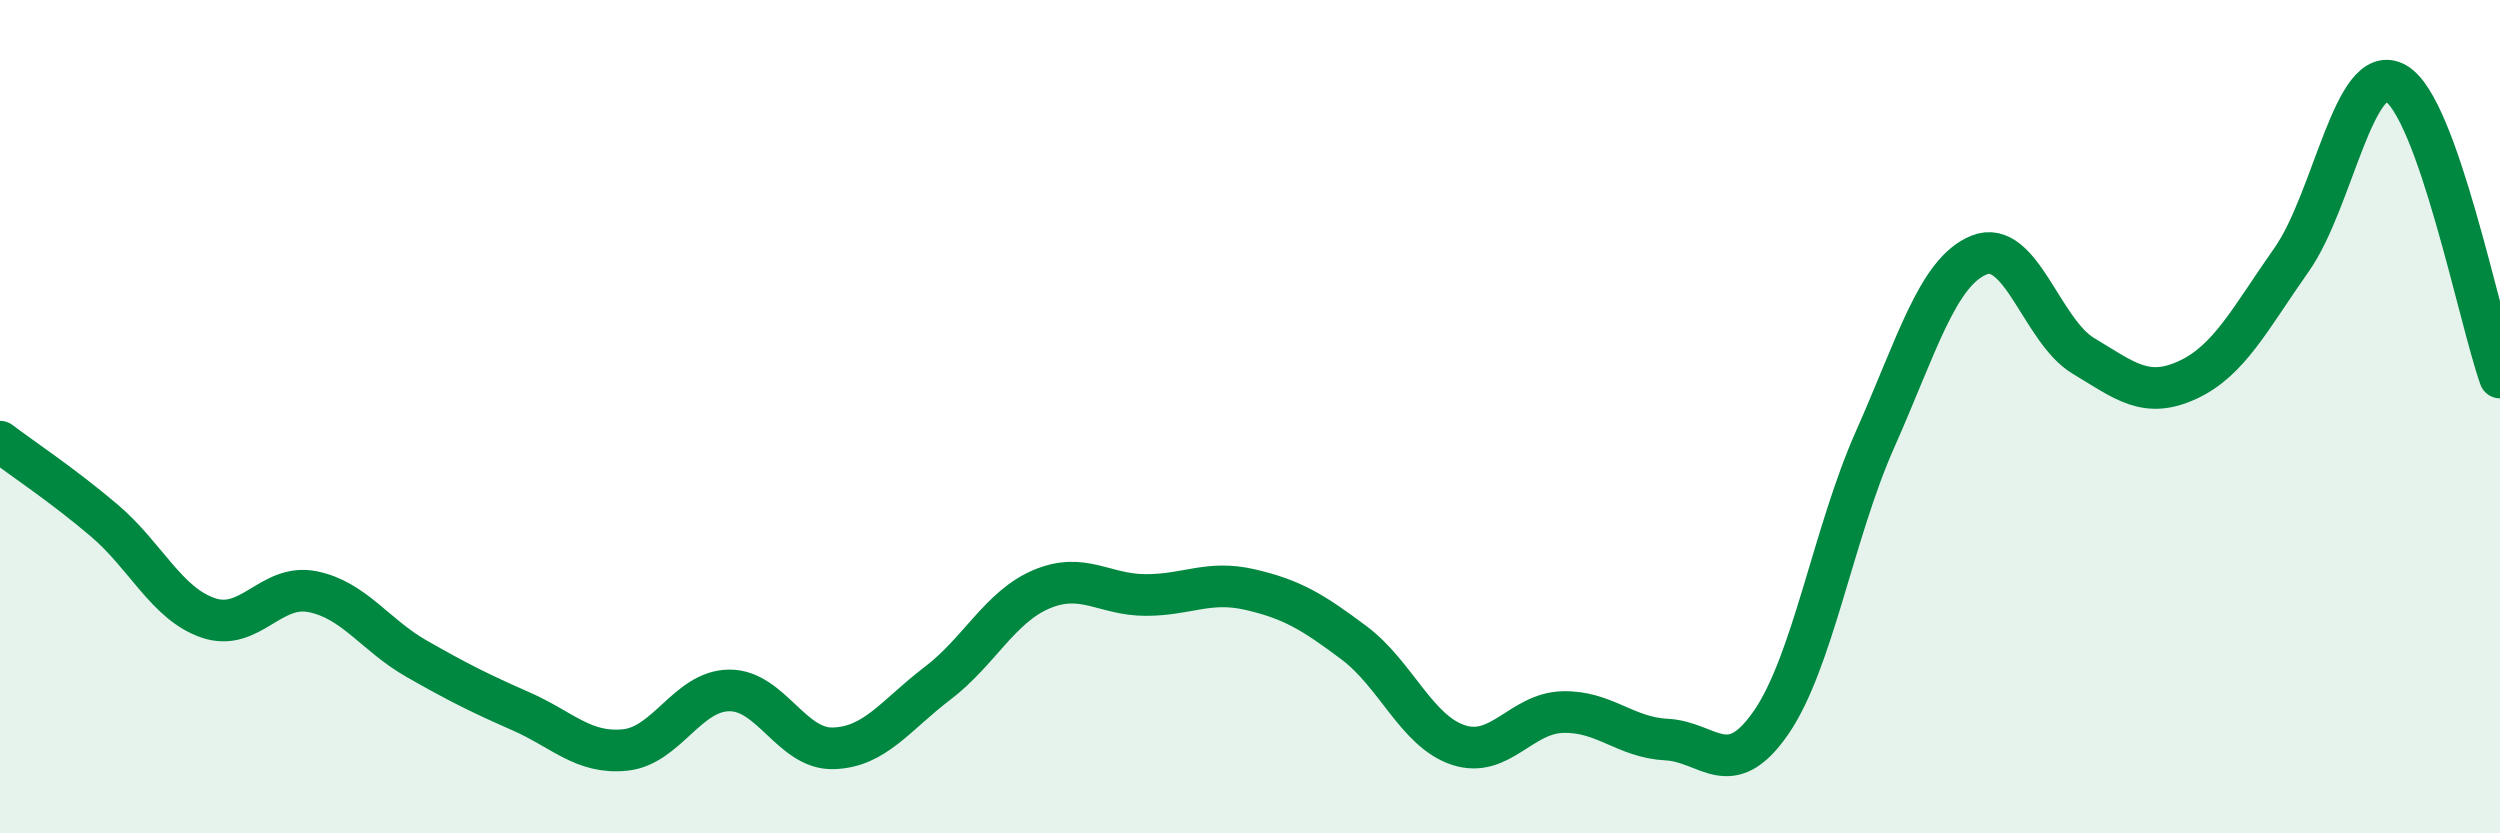
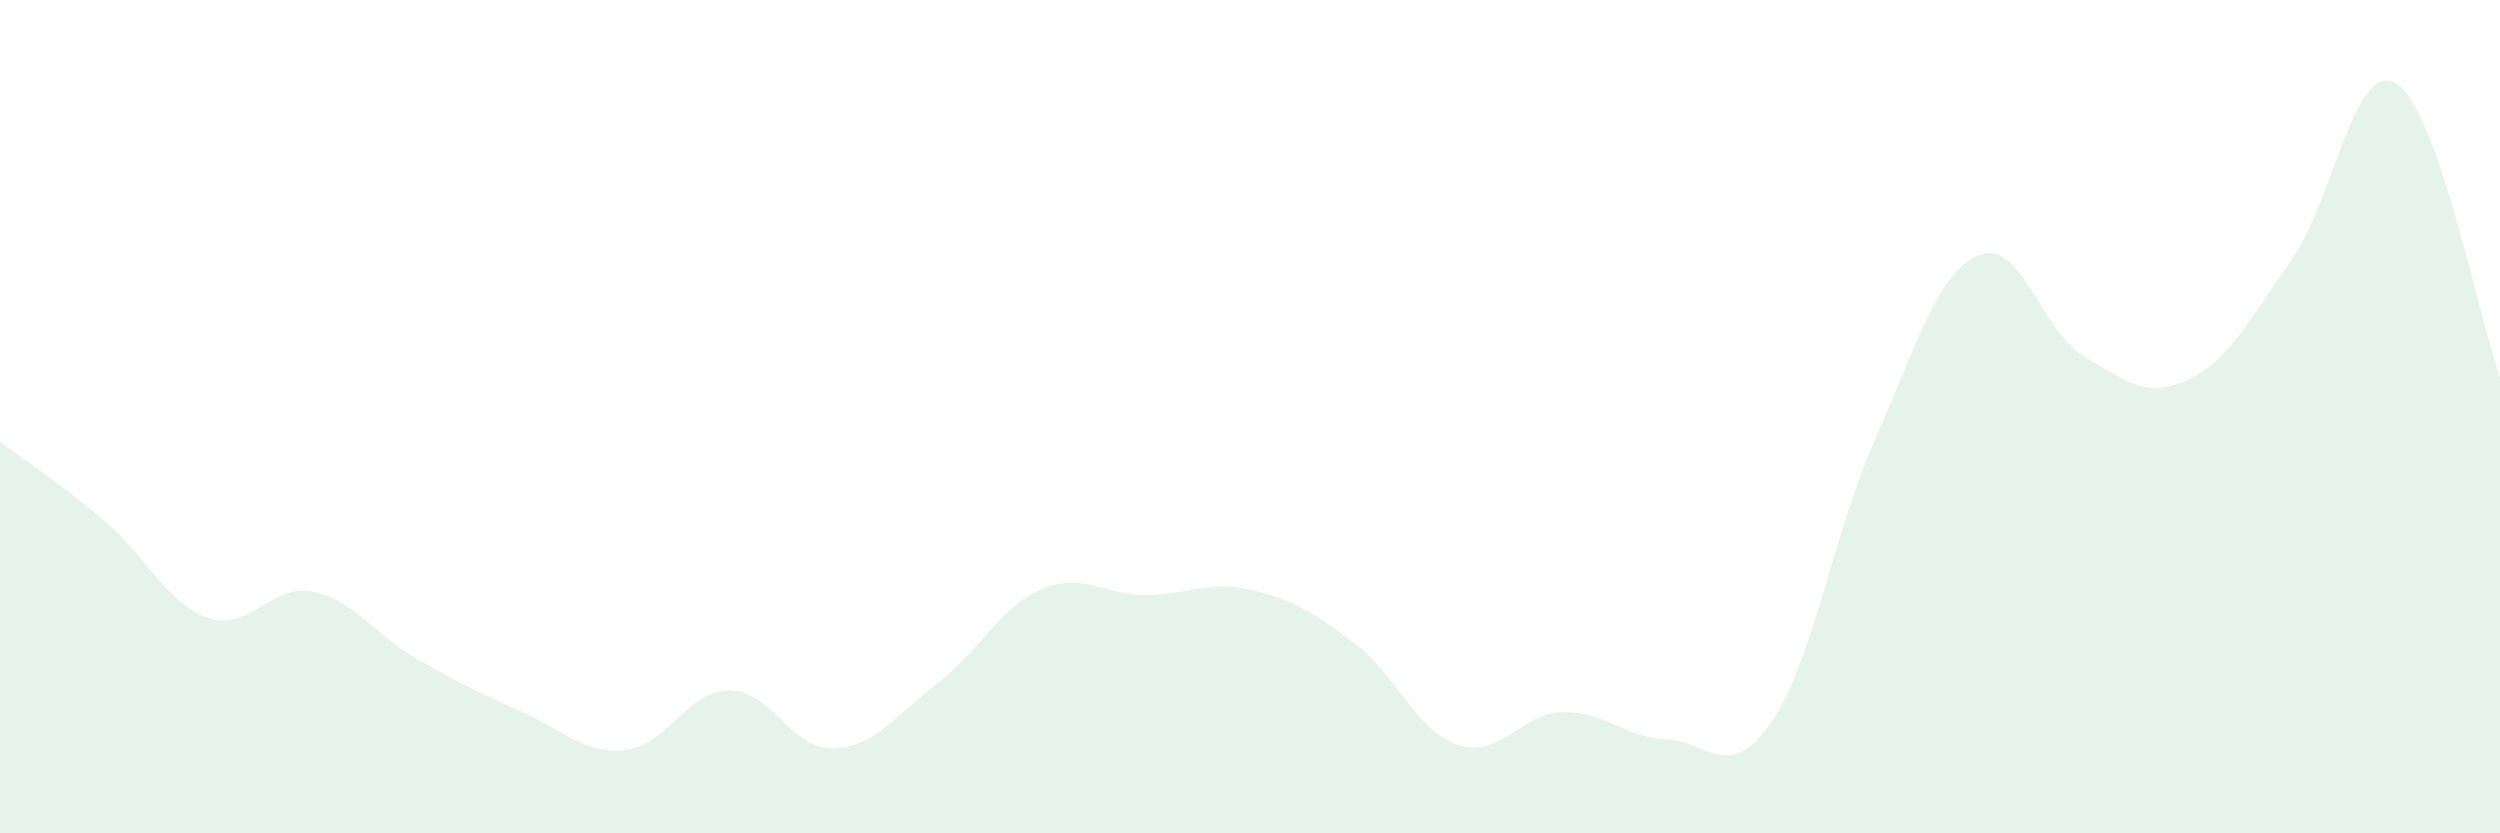
<svg xmlns="http://www.w3.org/2000/svg" width="60" height="20" viewBox="0 0 60 20">
  <path d="M 0,10.6 C 0.5,10.98 1.5,11.64 2.5,12.49 C 3.5,13.34 4,14.49 5,14.83 C 6,15.17 6.5,14 7.5,14.2 C 8.5,14.4 9,15.24 10,15.81 C 11,16.38 11.5,16.63 12.5,17.07 C 13.5,17.51 14,18.1 15,18 C 16,17.9 16.5,16.58 17.5,16.57 C 18.5,16.56 19,17.99 20,17.96 C 21,17.93 21.5,17.16 22.5,16.4 C 23.5,15.64 24,14.56 25,14.14 C 26,13.72 26.5,14.28 27.5,14.28 C 28.5,14.28 29,13.92 30,14.15 C 31,14.38 31.5,14.68 32.5,15.43 C 33.5,16.18 34,17.55 35,17.88 C 36,18.21 36.5,17.12 37.5,17.09 C 38.5,17.06 39,17.7 40,17.75 C 41,17.8 41.5,18.79 42.5,17.35 C 43.5,15.91 44,12.8 45,10.55 C 46,8.3 46.5,6.52 47.5,6.12 C 48.5,5.72 49,7.94 50,8.54 C 51,9.14 51.5,9.58 52.5,9.12 C 53.5,8.66 54,7.65 55,6.23 C 56,4.81 56.5,1.43 57.5,2 C 58.5,2.57 59.5,7.65 60,9.06L60 20L0 20Z" fill="#008740" opacity="0.1" stroke-linecap="round" stroke-linejoin="round" />
-   <path d="M 0,10.6 C 0.5,10.98 1.5,11.64 2.5,12.49 C 3.5,13.34 4,14.49 5,14.83 C 6,15.17 6.5,14 7.5,14.2 C 8.5,14.4 9,15.24 10,15.81 C 11,16.38 11.5,16.63 12.5,17.07 C 13.5,17.51 14,18.1 15,18 C 16,17.9 16.5,16.58 17.5,16.57 C 18.5,16.56 19,17.99 20,17.96 C 21,17.93 21.5,17.16 22.5,16.4 C 23.5,15.64 24,14.56 25,14.14 C 26,13.72 26.5,14.28 27.5,14.28 C 28.5,14.28 29,13.92 30,14.15 C 31,14.38 31.5,14.68 32.5,15.43 C 33.5,16.18 34,17.55 35,17.88 C 36,18.21 36.5,17.12 37.5,17.09 C 38.5,17.06 39,17.7 40,17.75 C 41,17.8 41.5,18.79 42.5,17.35 C 43.5,15.91 44,12.8 45,10.55 C 46,8.3 46.5,6.52 47.5,6.12 C 48.5,5.72 49,7.94 50,8.54 C 51,9.14 51.5,9.58 52.5,9.12 C 53.5,8.66 54,7.65 55,6.23 C 56,4.81 56.5,1.43 57.5,2 C 58.5,2.57 59.5,7.65 60,9.06" stroke="#008740" stroke-width="1" fill="none" stroke-linecap="round" stroke-linejoin="round" />
</svg>